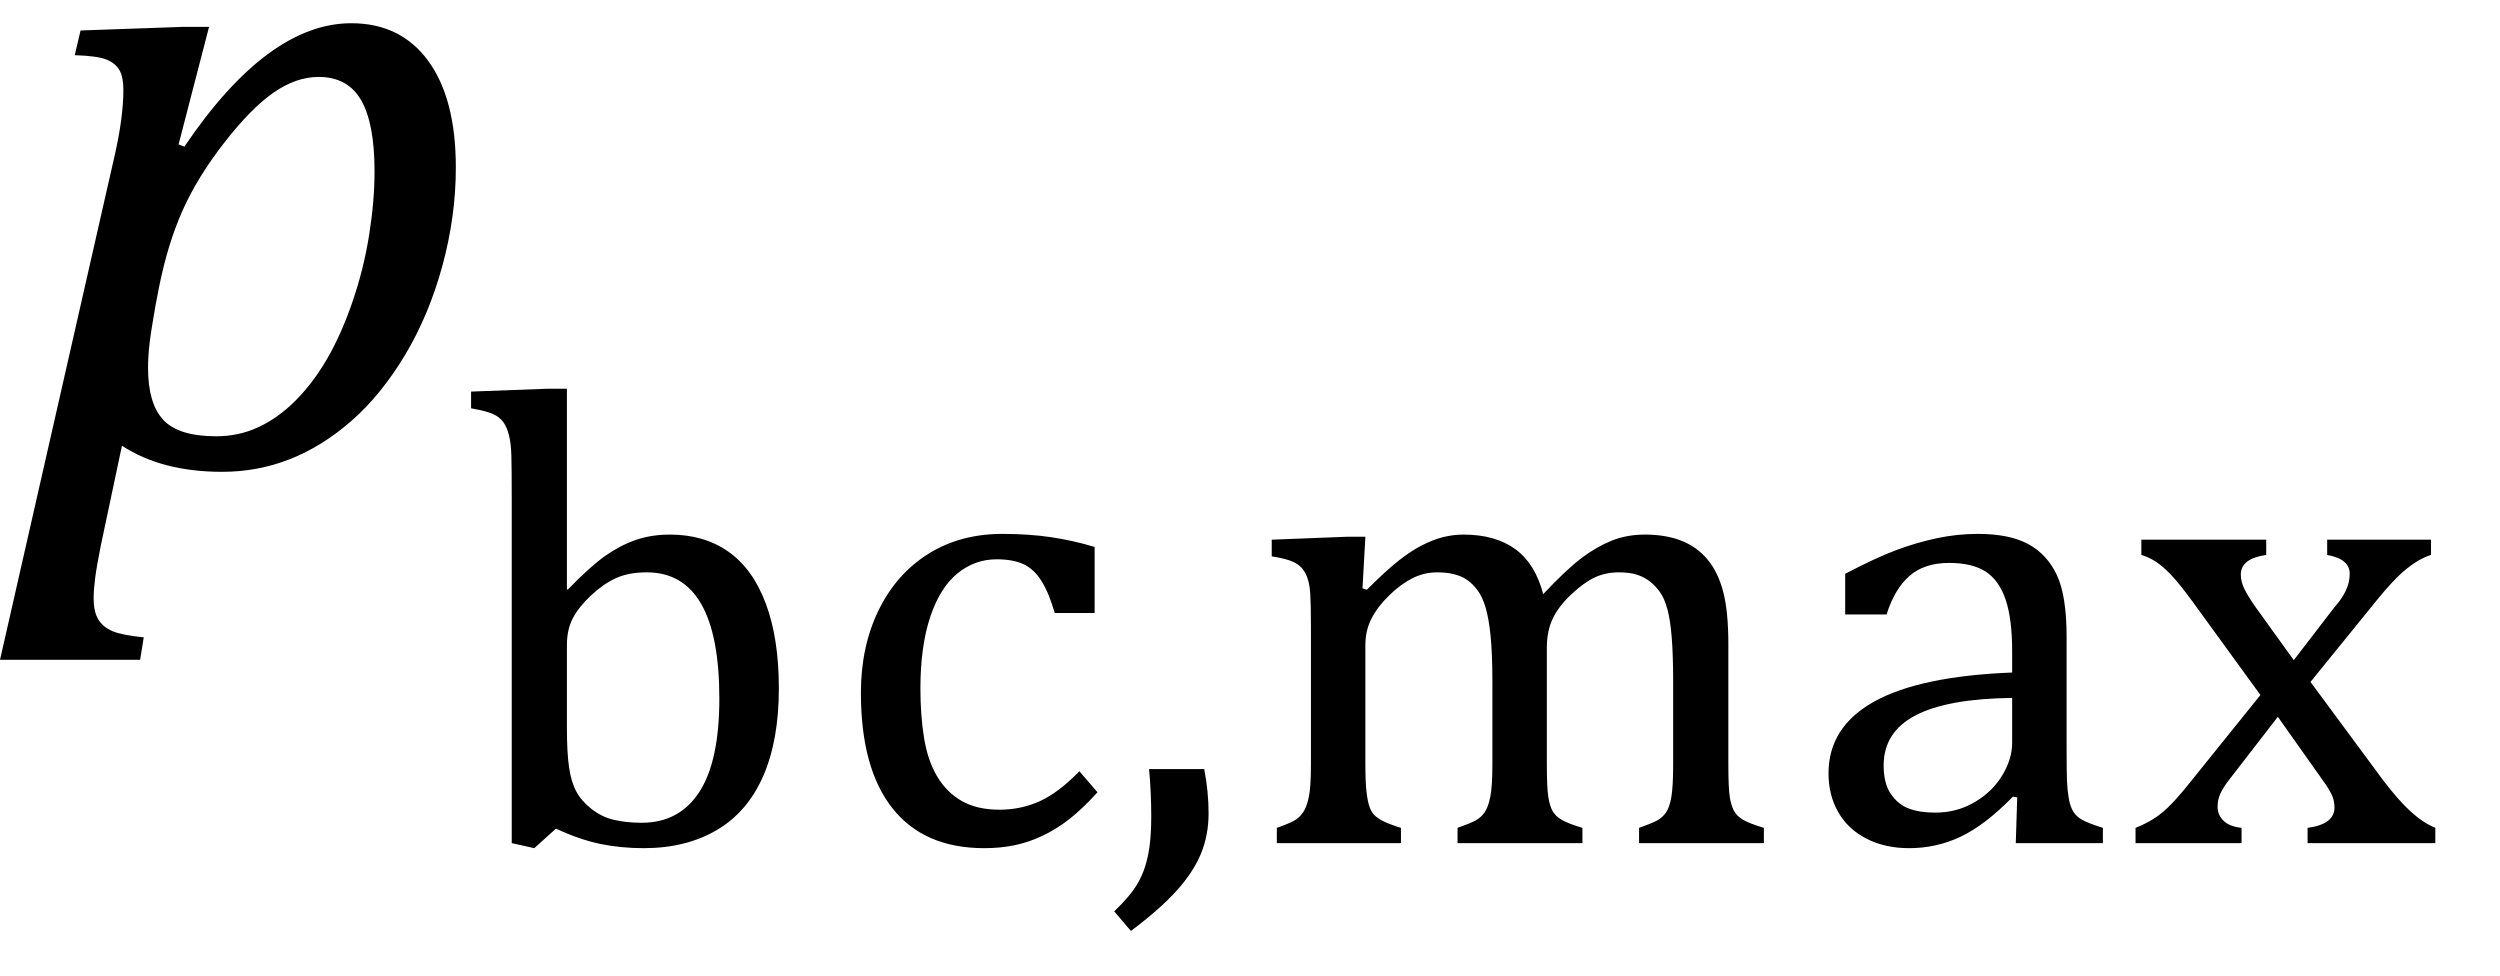
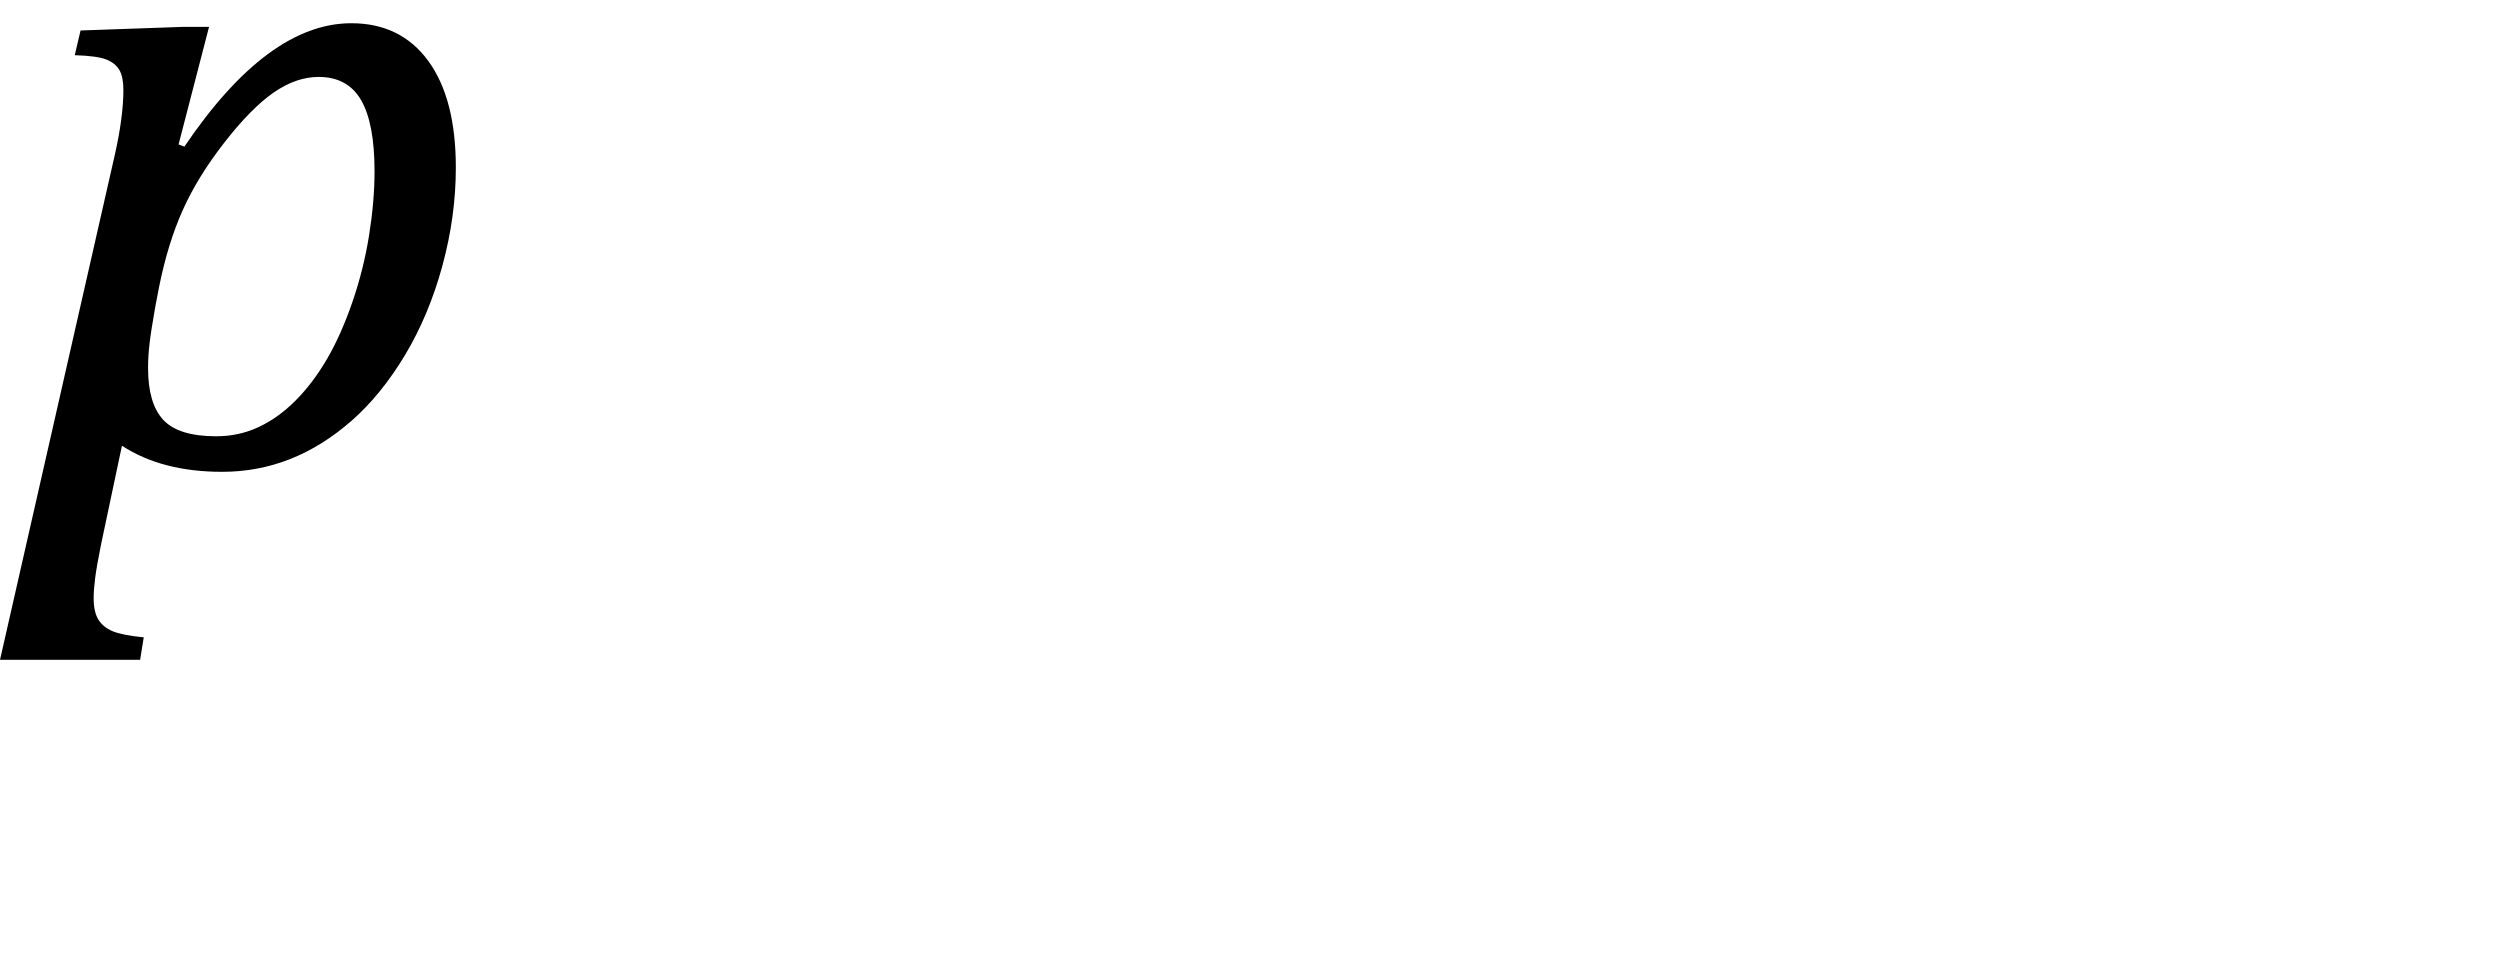
<svg xmlns="http://www.w3.org/2000/svg" stroke-dasharray="none" shape-rendering="auto" font-family="'Dialog'" width="53.813" text-rendering="auto" fill-opacity="1" contentScriptType="text/ecmascript" color-interpolation="auto" color-rendering="auto" preserveAspectRatio="xMidYMid meet" font-size="12" fill="black" stroke="black" image-rendering="auto" stroke-miterlimit="10" zoomAndPan="magnify" version="1.0" stroke-linecap="square" stroke-linejoin="miter" contentStyleType="text/css" font-style="normal" height="21" stroke-width="1" stroke-dashoffset="0" font-weight="normal" stroke-opacity="1" y="-11">
  <defs id="genericDefs" />
  <g>
    <g text-rendering="optimizeLegibility" transform="translate(0.078,10)" color-rendering="optimizeQuality" color-interpolation="linearRGB" image-rendering="optimizeQuality">
      <path d="M2.094 1.734 Q2 2.203 1.969 2.453 Q1.938 2.703 1.938 2.875 Q1.938 3.172 2.039 3.336 Q2.141 3.5 2.344 3.586 Q2.547 3.672 3.016 3.719 L2.938 4.203 L-0.078 4.203 L2.391 -6.656 Q2.578 -7.484 2.578 -8.062 Q2.578 -8.344 2.492 -8.492 Q2.406 -8.641 2.211 -8.719 Q2.016 -8.797 1.531 -8.812 L1.656 -9.344 L3.875 -9.422 L4.422 -9.422 L3.766 -6.891 L3.891 -6.844 Q5.688 -9.5 7.484 -9.5 Q8.547 -9.5 9.141 -8.688 Q9.734 -7.875 9.734 -6.391 Q9.734 -5.344 9.445 -4.281 Q9.156 -3.219 8.641 -2.359 Q8.125 -1.5 7.492 -0.945 Q6.859 -0.391 6.164 -0.117 Q5.469 0.156 4.703 0.156 Q3.406 0.156 2.547 -0.406 L2.094 1.734 ZM3.266 -3.406 Q3.172 -2.875 3.141 -2.602 Q3.109 -2.328 3.109 -2.078 Q3.109 -1.312 3.438 -0.961 Q3.766 -0.609 4.578 -0.609 Q5.062 -0.609 5.484 -0.805 Q5.906 -1 6.281 -1.375 Q6.656 -1.75 6.961 -2.273 Q7.266 -2.797 7.508 -3.5 Q7.75 -4.203 7.867 -4.938 Q7.984 -5.672 7.984 -6.312 Q7.984 -7.344 7.695 -7.844 Q7.406 -8.344 6.781 -8.344 Q6.297 -8.344 5.812 -8.008 Q5.328 -7.672 4.75 -6.93 Q4.172 -6.188 3.852 -5.469 Q3.531 -4.75 3.344 -3.812 L3.266 -3.406 Z" stroke="none" />
    </g>
    <g text-rendering="optimizeLegibility" transform="translate(9.812,18.148)" color-rendering="optimizeQuality" color-interpolation="linearRGB" image-rendering="optimizeQuality">
-       <path d="M2.391 -5.469 L2.406 -5.453 Q2.891 -5.953 3.211 -6.18 Q3.531 -6.406 3.867 -6.523 Q4.203 -6.641 4.609 -6.641 Q5.344 -6.641 5.867 -6.273 Q6.391 -5.906 6.672 -5.156 Q6.953 -4.406 6.953 -3.328 Q6.953 -2.219 6.617 -1.445 Q6.281 -0.672 5.617 -0.281 Q4.953 0.109 4.047 0.109 Q3.547 0.109 3.102 0.016 Q2.656 -0.078 2.156 -0.312 L1.688 0.109 L1.203 0 L1.203 -7.438 Q1.203 -8.094 1.195 -8.352 Q1.188 -8.609 1.141 -8.789 Q1.094 -8.969 1.016 -9.07 Q0.938 -9.172 0.805 -9.234 Q0.672 -9.297 0.328 -9.359 L0.328 -9.719 L1.984 -9.781 L2.391 -9.781 L2.391 -5.469 ZM2.391 -2.469 Q2.391 -1.938 2.438 -1.625 Q2.484 -1.312 2.594 -1.109 Q2.703 -0.906 2.922 -0.734 Q3.141 -0.562 3.406 -0.5 Q3.672 -0.438 4 -0.438 Q4.812 -0.438 5.242 -1.102 Q5.672 -1.766 5.672 -3.109 Q5.672 -4.469 5.281 -5.148 Q4.891 -5.828 4.109 -5.828 Q3.719 -5.828 3.445 -5.703 Q3.172 -5.578 2.906 -5.328 Q2.641 -5.078 2.516 -4.836 Q2.391 -4.594 2.391 -4.266 L2.391 -2.469 ZM13.75 -6.375 L13.75 -4.953 L12.891 -4.953 Q12.766 -5.391 12.602 -5.648 Q12.438 -5.906 12.211 -6.008 Q11.984 -6.109 11.641 -6.109 Q11.172 -6.109 10.797 -5.805 Q10.422 -5.5 10.211 -4.867 Q10 -4.234 10 -3.328 Q10 -2.75 10.078 -2.266 Q10.156 -1.781 10.359 -1.438 Q10.562 -1.094 10.891 -0.906 Q11.219 -0.719 11.703 -0.719 Q12.172 -0.719 12.578 -0.906 Q12.984 -1.094 13.422 -1.547 L13.812 -1.094 Q13.469 -0.719 13.195 -0.508 Q12.922 -0.297 12.625 -0.156 Q12.328 -0.016 12.023 0.047 Q11.719 0.109 11.375 0.109 Q10.078 0.109 9.398 -0.75 Q8.719 -1.609 8.719 -3.234 Q8.719 -4.234 9.102 -5.016 Q9.484 -5.797 10.172 -6.227 Q10.859 -6.656 11.766 -6.656 Q12.328 -6.656 12.805 -6.586 Q13.281 -6.516 13.75 -6.375 ZM16.109 -1.594 Q16.203 -1.109 16.203 -0.641 Q16.203 -0.172 16.039 0.227 Q15.875 0.625 15.516 1.023 Q15.156 1.422 14.531 1.891 L14.172 1.469 Q14.516 1.141 14.672 0.875 Q14.828 0.609 14.898 0.273 Q14.969 -0.062 14.969 -0.562 Q14.969 -1.078 14.922 -1.594 L16.109 -1.594 ZM19.516 -5.484 L19.609 -5.453 Q20.016 -5.859 20.281 -6.07 Q20.547 -6.281 20.789 -6.406 Q21.031 -6.531 21.25 -6.586 Q21.469 -6.641 21.688 -6.641 Q22.375 -6.641 22.805 -6.328 Q23.234 -6.016 23.406 -5.359 Q23.906 -5.891 24.227 -6.133 Q24.547 -6.375 24.875 -6.508 Q25.203 -6.641 25.594 -6.641 Q26.047 -6.641 26.383 -6.508 Q26.719 -6.375 26.945 -6.102 Q27.172 -5.828 27.281 -5.406 Q27.391 -4.984 27.391 -4.281 L27.391 -1.703 Q27.391 -1.188 27.422 -0.992 Q27.453 -0.797 27.516 -0.688 Q27.578 -0.578 27.711 -0.5 Q27.844 -0.422 28.156 -0.328 L28.156 0 L25.469 0 L25.469 -0.328 Q25.734 -0.422 25.852 -0.484 Q25.969 -0.547 26.047 -0.656 Q26.125 -0.766 26.164 -0.992 Q26.203 -1.219 26.203 -1.688 L26.203 -3.469 Q26.203 -4.047 26.172 -4.43 Q26.141 -4.812 26.078 -5.039 Q26.016 -5.266 25.922 -5.398 Q25.828 -5.531 25.711 -5.625 Q25.594 -5.719 25.438 -5.773 Q25.281 -5.828 25.031 -5.828 Q24.75 -5.828 24.516 -5.719 Q24.281 -5.609 24.008 -5.352 Q23.734 -5.094 23.609 -4.828 Q23.484 -4.562 23.484 -4.203 L23.484 -1.703 Q23.484 -1.188 23.516 -0.992 Q23.547 -0.797 23.609 -0.688 Q23.672 -0.578 23.805 -0.5 Q23.938 -0.422 24.25 -0.328 L24.25 0 L21.562 0 L21.562 -0.328 Q21.828 -0.422 21.945 -0.484 Q22.062 -0.547 22.141 -0.656 Q22.219 -0.766 22.266 -0.992 Q22.312 -1.219 22.312 -1.688 L22.312 -3.469 Q22.312 -4.078 22.273 -4.461 Q22.234 -4.844 22.164 -5.078 Q22.094 -5.312 21.984 -5.453 Q21.875 -5.594 21.758 -5.672 Q21.641 -5.75 21.484 -5.789 Q21.328 -5.828 21.125 -5.828 Q20.844 -5.828 20.594 -5.703 Q20.344 -5.578 20.094 -5.336 Q19.844 -5.094 19.711 -4.836 Q19.578 -4.578 19.578 -4.266 L19.578 -1.703 Q19.578 -1.312 19.602 -1.109 Q19.625 -0.906 19.664 -0.789 Q19.703 -0.672 19.773 -0.602 Q19.844 -0.531 19.969 -0.469 Q20.094 -0.406 20.344 -0.328 L20.344 0 L17.672 0 L17.672 -0.328 Q17.938 -0.422 18.047 -0.484 Q18.156 -0.547 18.234 -0.656 Q18.312 -0.766 18.359 -0.984 Q18.406 -1.203 18.406 -1.688 L18.406 -4.672 Q18.406 -5.109 18.391 -5.375 Q18.375 -5.641 18.289 -5.805 Q18.203 -5.969 18.039 -6.047 Q17.875 -6.125 17.562 -6.172 L17.562 -6.531 L19.172 -6.594 L19.578 -6.594 L19.516 -5.484 ZM33.609 -0.984 L33.516 -1 Q32.922 -0.391 32.398 -0.141 Q31.875 0.109 31.281 0.109 Q30.766 0.109 30.367 -0.094 Q29.969 -0.297 29.758 -0.664 Q29.547 -1.031 29.547 -1.5 Q29.547 -2.5 30.531 -3.047 Q31.516 -3.594 33.5 -3.672 L33.5 -4.125 Q33.5 -4.828 33.359 -5.242 Q33.219 -5.656 32.93 -5.844 Q32.641 -6.031 32.141 -6.031 Q31.609 -6.031 31.289 -5.75 Q30.969 -5.469 30.797 -4.922 L29.906 -4.922 L29.906 -5.797 Q30.562 -6.141 31 -6.305 Q31.438 -6.469 31.875 -6.562 Q32.312 -6.656 32.766 -6.656 Q33.438 -6.656 33.844 -6.438 Q34.25 -6.219 34.461 -5.773 Q34.672 -5.328 34.672 -4.438 L34.672 -2.062 Q34.672 -1.547 34.68 -1.344 Q34.688 -1.141 34.719 -0.961 Q34.75 -0.781 34.82 -0.672 Q34.891 -0.562 35.023 -0.492 Q35.156 -0.422 35.453 -0.328 L35.453 0 L33.578 0 L33.609 -0.984 ZM33.5 -3.125 Q32.109 -3.109 31.422 -2.75 Q30.734 -2.391 30.734 -1.672 Q30.734 -1.281 30.891 -1.055 Q31.047 -0.828 31.281 -0.742 Q31.516 -0.656 31.844 -0.656 Q32.312 -0.656 32.695 -0.883 Q33.078 -1.109 33.289 -1.461 Q33.5 -1.812 33.5 -2.156 L33.5 -3.125 ZM39.562 -3.938 L40.438 -5.078 Q40.594 -5.25 40.68 -5.43 Q40.766 -5.609 40.766 -5.797 Q40.766 -5.953 40.648 -6.055 Q40.531 -6.156 40.281 -6.203 L40.281 -6.531 L42.516 -6.531 L42.516 -6.203 Q42.266 -6.125 41.992 -5.906 Q41.719 -5.688 41.328 -5.203 L39.922 -3.469 L41.469 -1.375 Q41.812 -0.922 42.078 -0.68 Q42.344 -0.438 42.609 -0.328 L42.609 0 L39.859 0 L39.859 -0.328 Q40.438 -0.406 40.438 -0.766 Q40.438 -0.906 40.383 -1.031 Q40.328 -1.156 40.203 -1.328 L39.219 -2.719 L38.156 -1.344 Q38.047 -1.203 37.984 -1.07 Q37.922 -0.938 37.922 -0.781 Q37.922 -0.609 38.047 -0.484 Q38.172 -0.359 38.438 -0.328 L38.438 0 L36.156 0 L36.156 -0.328 Q36.391 -0.422 36.57 -0.539 Q36.75 -0.656 36.938 -0.852 Q37.125 -1.047 37.422 -1.422 L38.844 -3.188 L37.391 -5.188 Q37.094 -5.594 36.914 -5.781 Q36.734 -5.969 36.586 -6.062 Q36.438 -6.156 36.281 -6.203 L36.281 -6.531 L38.969 -6.531 L38.969 -6.203 Q38.422 -6.125 38.422 -5.781 Q38.422 -5.625 38.5 -5.469 Q38.578 -5.312 38.719 -5.109 L39.562 -3.938 Z" stroke="none" />
-     </g>
+       </g>
  </g>
</svg>